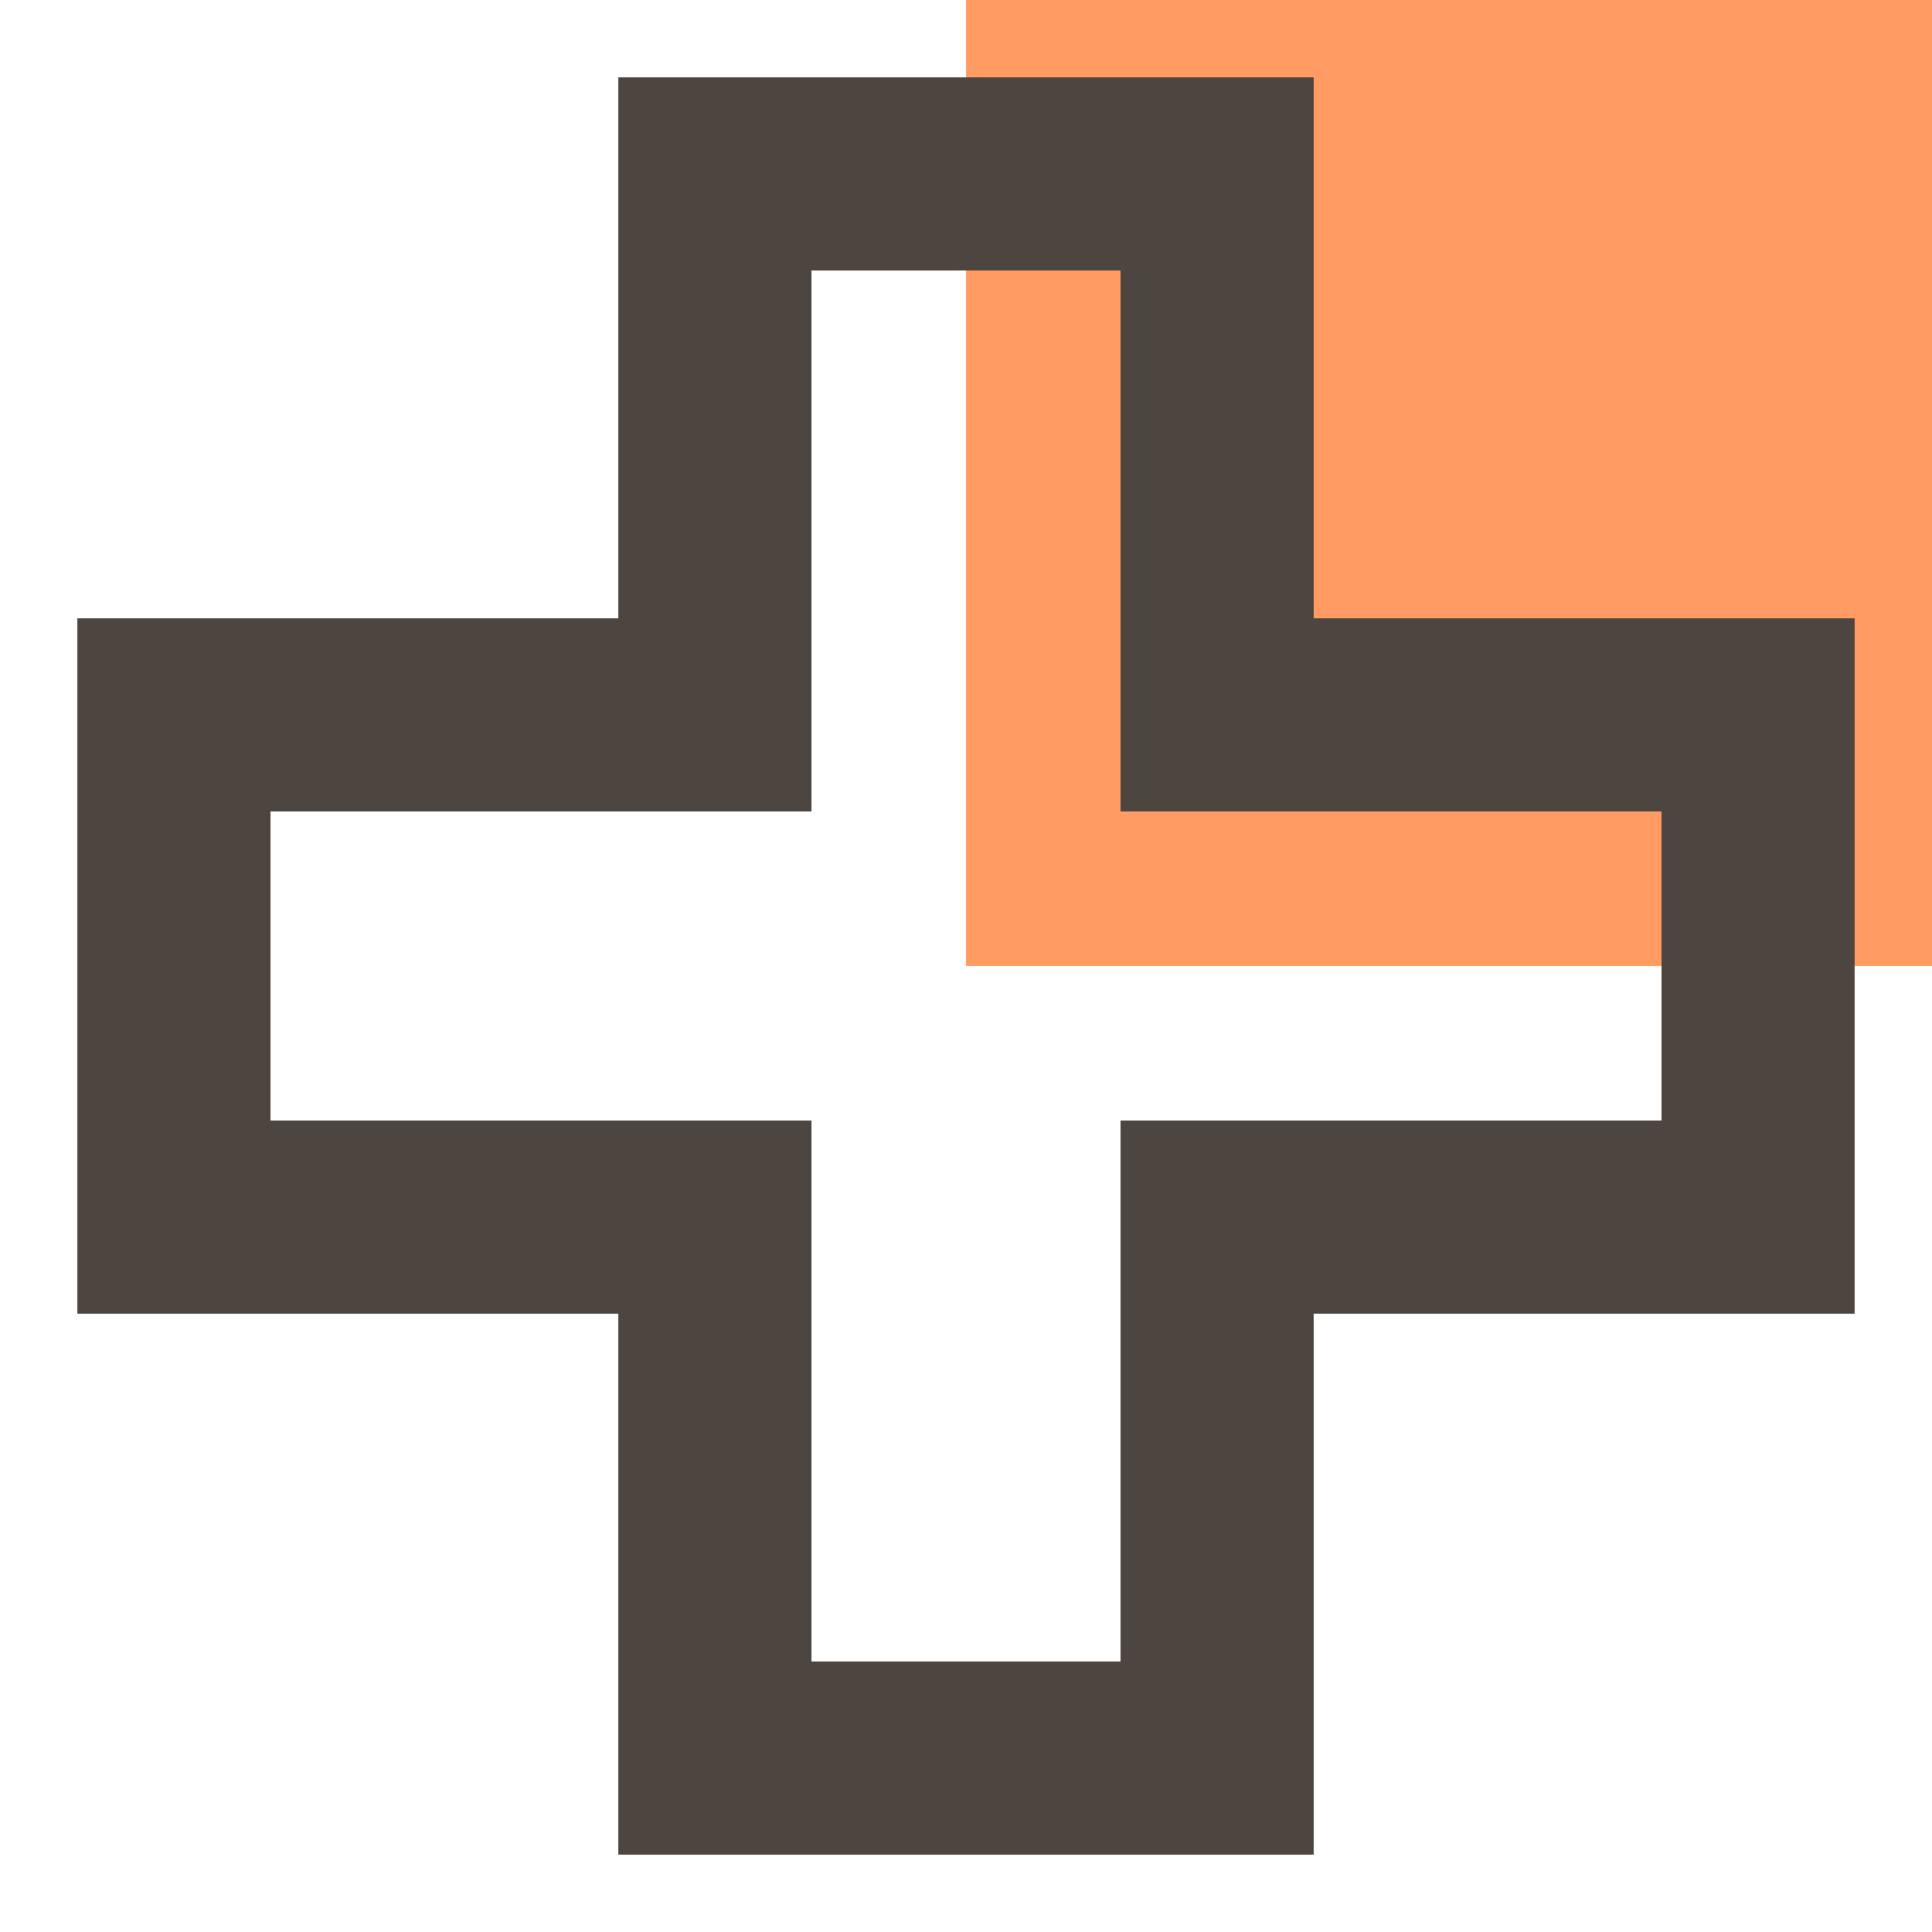
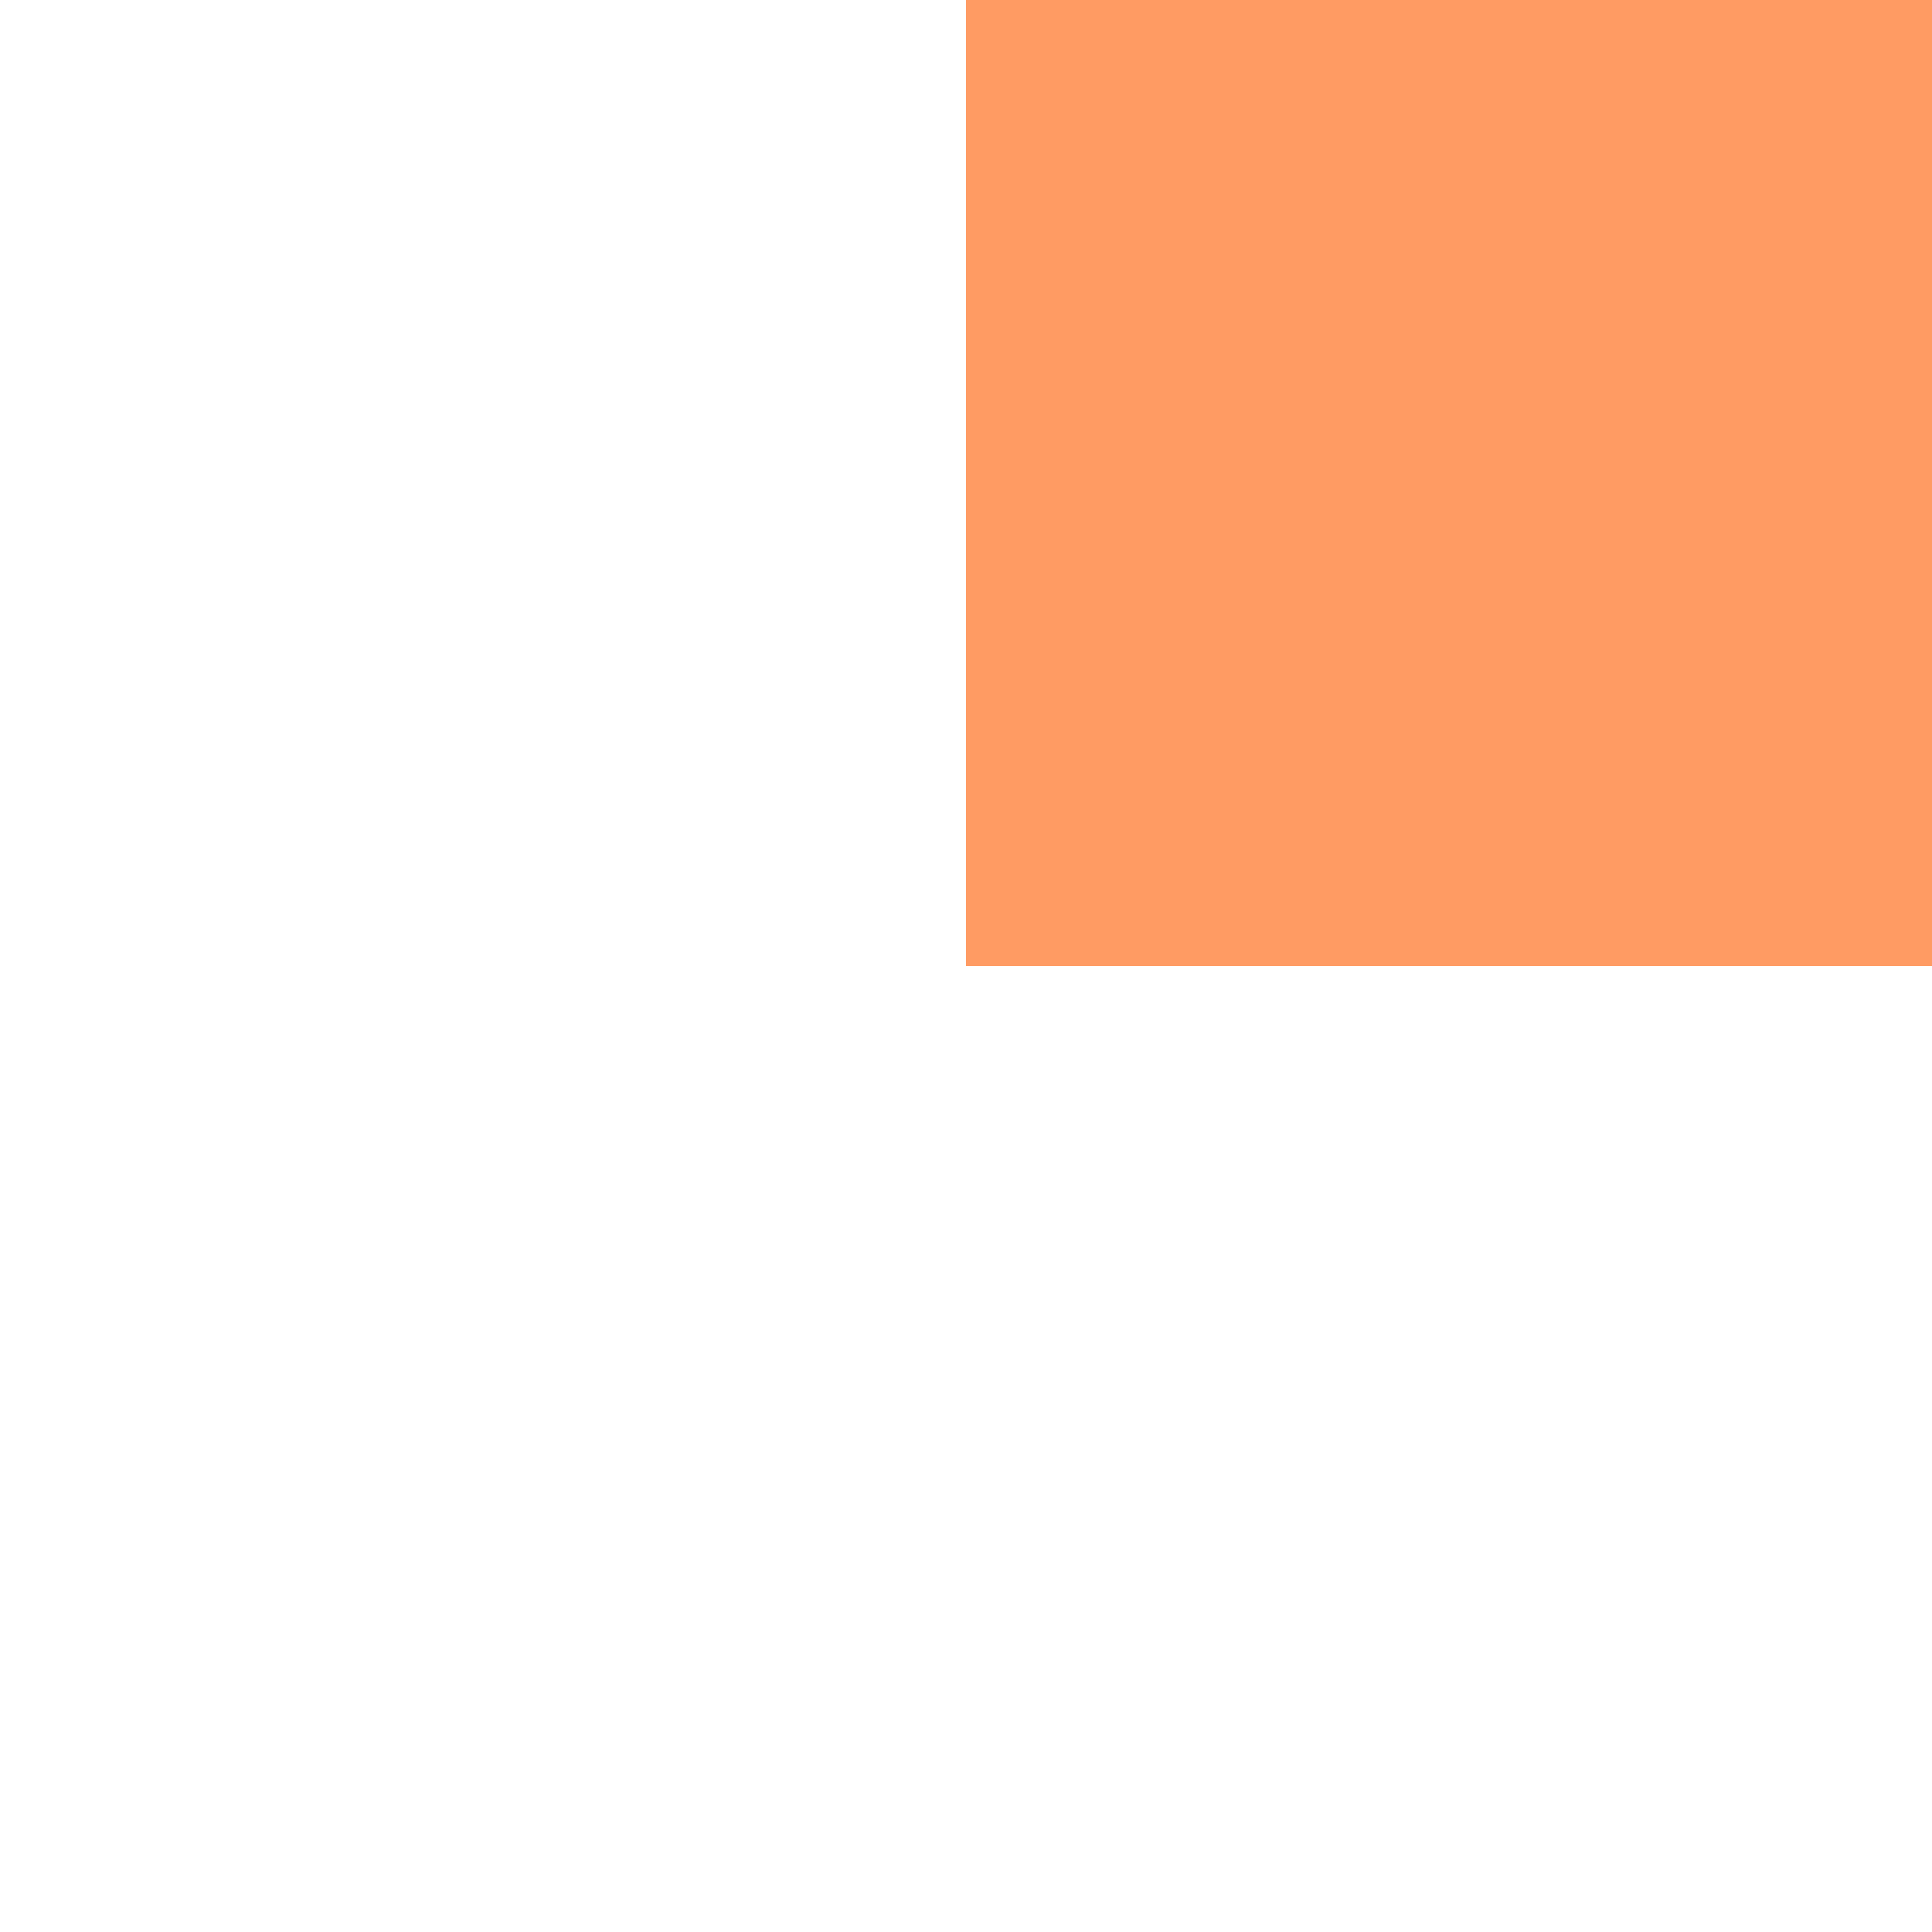
<svg xmlns="http://www.w3.org/2000/svg" width="70" height="70" viewBox="0 0 70 70" fill="none">
  <path d="M35 0V35H70V0H35Z" fill="#FF9B63" />
-   <path fill-rule="evenodd" clip-rule="evenodd" d="M22.4 47.6H2.8V22.4H22.4V2.8H47.6L47.6 22.4H67.2V47.6H47.6V67.2H22.4L22.4 47.6ZM40.6 40.6L60.2 40.6V29.4L40.6 29.4L40.6 9.8L29.4 9.8L29.4 29.4L9.8 29.4L9.8 40.6L29.4 40.6V60.2H40.6V40.6Z" fill="#4D453F" />
</svg>